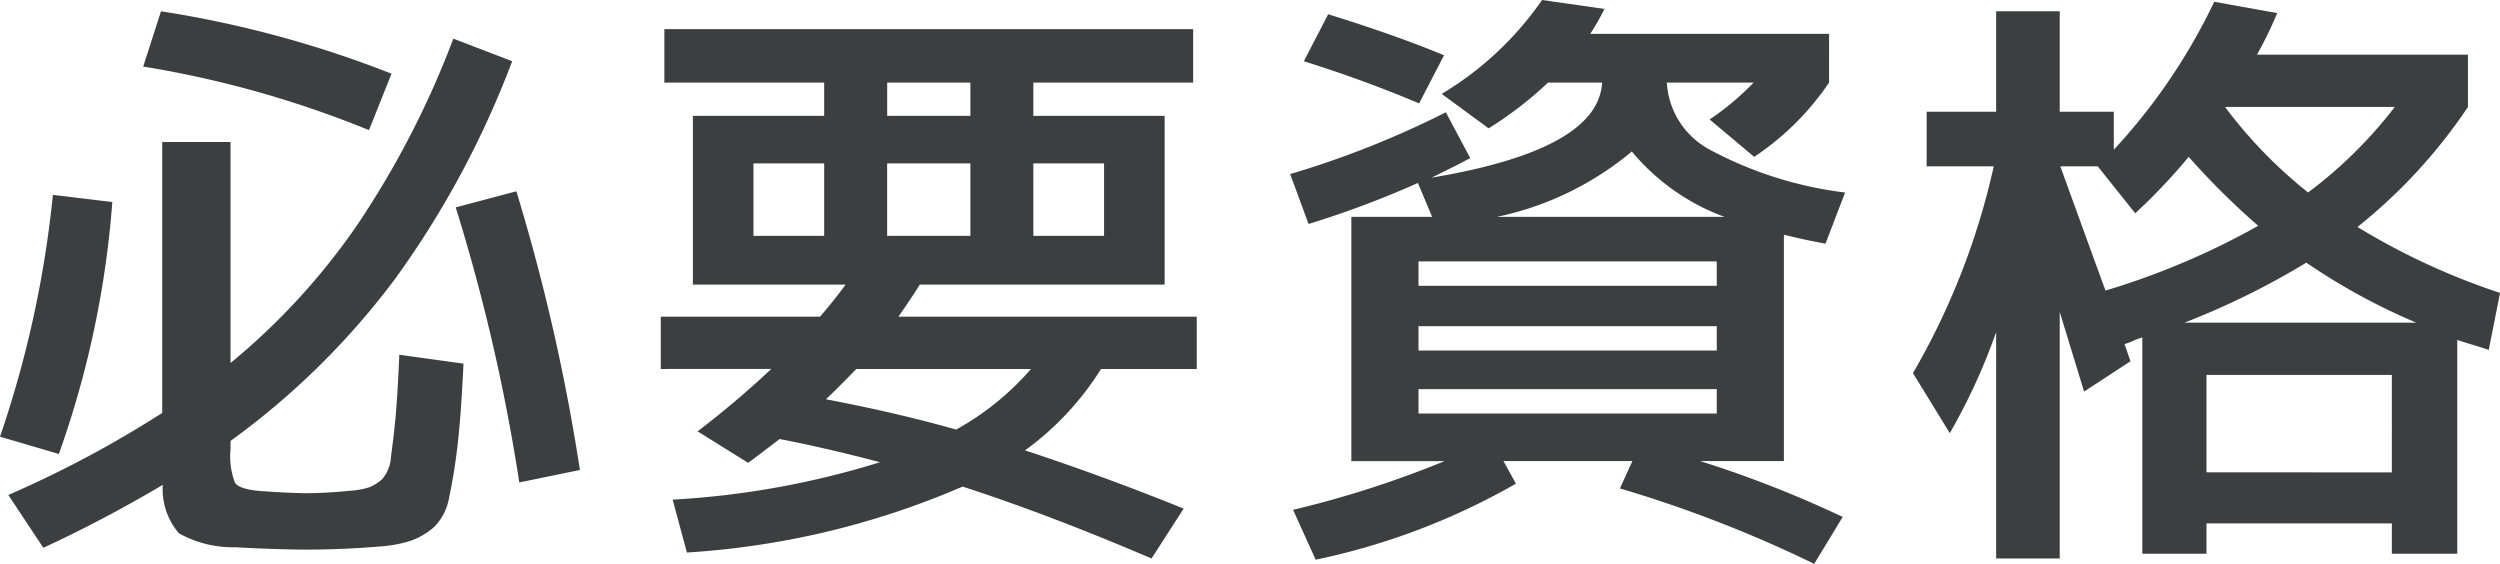
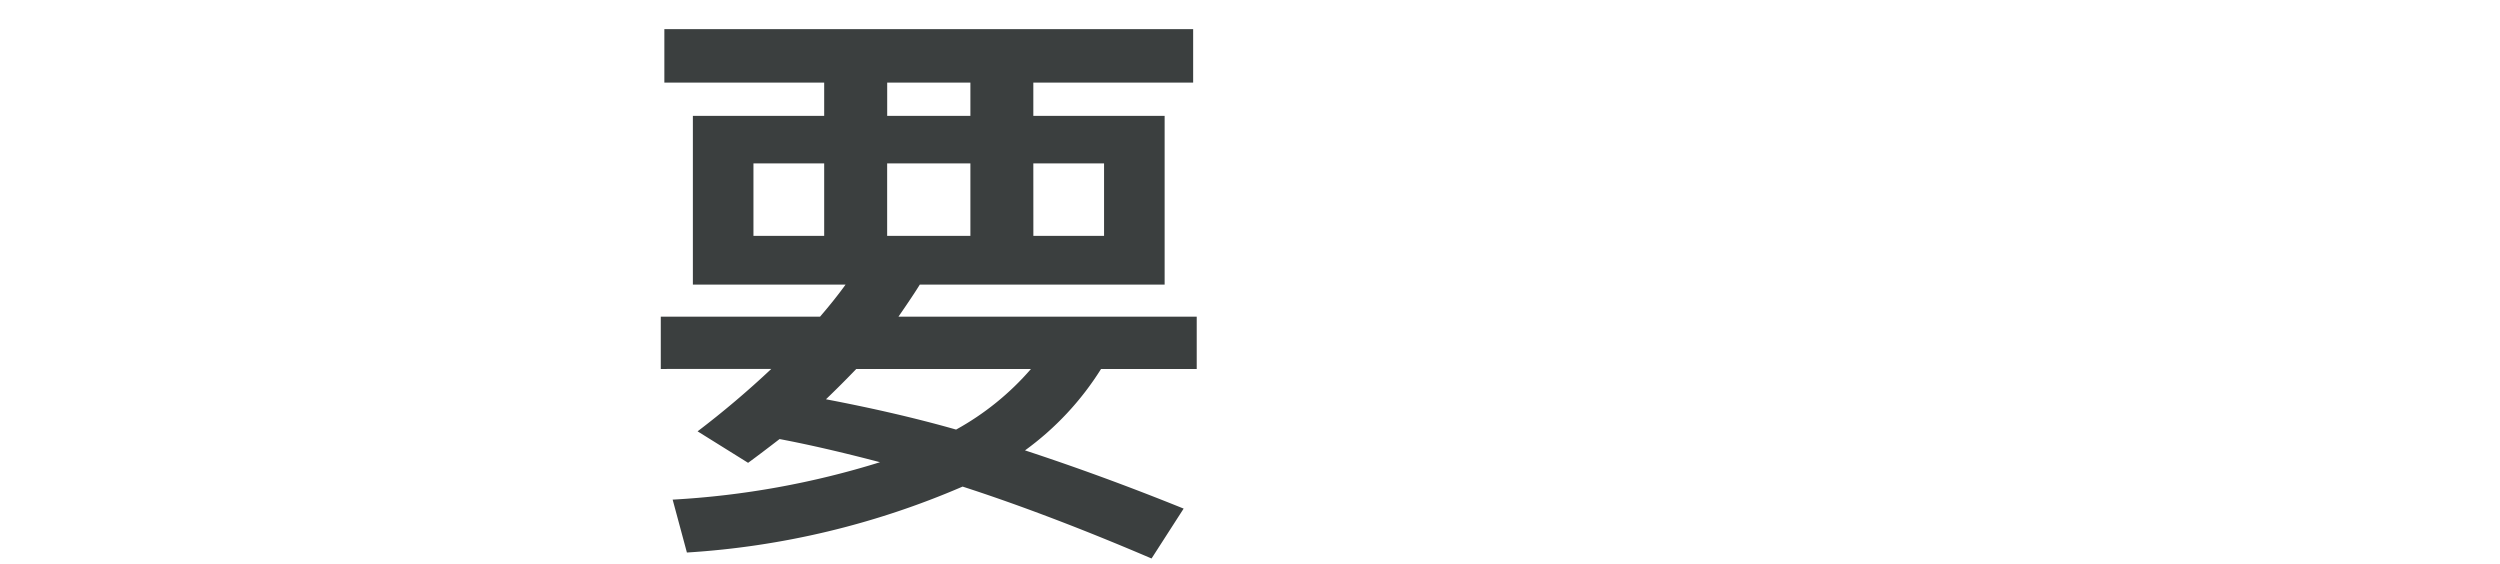
<svg xmlns="http://www.w3.org/2000/svg" viewBox="0 0 65.744 14.828">
  <title>h4-modal2</title>
-   <path d="M0,11.484A28.379,28.379,0,0,0,1.391,5.125l1.563.188a25.348,25.348,0,0,1-1.406,6.625Zm4.266-.625V3.734H6.062V9.547A17.639,17.639,0,0,0,9.422,5.875a23.852,23.852,0,0,0,2.5-4.859l1.547.594a24.452,24.452,0,0,1-3.07,5.711,20.126,20.126,0,0,1-4.336,4.274v.219a1.935,1.935,0,0,0,.117.883c.078.109.283.18.617.211q.577.047,1.188.062a11.581,11.581,0,0,0,1.188-.062,2.143,2.143,0,0,0,.539-.094,1.151,1.151,0,0,0,.336-.211.977.977,0,0,0,.234-.594q.061-.445.117-1c.035-.37.07-.93.102-1.68l1.688.234q-.064,1.359-.156,2.148c-.062.526-.137.977-.219,1.352a1.441,1.441,0,0,1-.398.797,1.983,1.983,0,0,1-.586.351,3.453,3.453,0,0,1-.891.164q-.955.078-1.859.078-.797,0-1.891-.062a2.908,2.908,0,0,1-1.484-.367A1.779,1.779,0,0,1,4.281,12.75a34.944,34.944,0,0,1-3.141,1.656L.219,13.016A28.603,28.603,0,0,0,4.266,10.859Zm-.5-9.109L4.234.297a28.474,28.474,0,0,1,6.062,1.641L9.703,3.422A27.302,27.302,0,0,0,3.766,1.75Zm8.219,3.703,1.594-.422A52.292,52.292,0,0,1,15.25,12.359l-1.594.328A49.74,49.74,0,0,0,11.984,5.453Z" fill="#3b3f3f" />
  <path d="M17.377,9.703V8.328h4.188q.39-.453.672-.844H18.221V3.047h3.453v-.875H17.471V.766H31.377V2.172H27.174v.875H30.627V7.484H24.189q-.173.281-.562.844h7.844v1.375H28.955a7.673,7.673,0,0,1-2,2.141q2.048.672,4.172,1.531l-.844,1.312q-2.704-1.157-4.969-1.891a21.634,21.634,0,0,1-7.25,1.734l-.375-1.391a22.482,22.482,0,0,0,5.453-.984q-1.485-.39-2.641-.609-.548.422-.828.625l-1.328-.828a24.143,24.143,0,0,0,1.938-1.641Zm4.297-3.5V4.297H19.814V6.203Zm3.469,5.094a7.194,7.194,0,0,0,1.969-1.594H22.518q-.39.406-.797.797Q23.61,10.86,25.143,11.297Zm-1.812-9.125v.875h2.188v-.875Zm2.188,4.031V4.297H23.33V6.203Zm1.656,0h1.859V4.297H27.174Z" fill="#3b3f3f" />
-   <path d="M33.928,4.578a24.546,24.546,0,0,0,4.094-1.625l.641,1.203q-.22.125-1.016.516,4.389-.734,4.484-2.5H40.709A9.76,9.76,0,0,1,39.147,3.375l-1.234-.906A8.527,8.527,0,0,0,40.553,0l1.641.234a6.271,6.271,0,0,1-.375.656h6.281V2.172A7.17,7.17,0,0,1,46.131,4.125L44.959,3.141a6.965,6.965,0,0,0,1.156-.969H43.834a2.136,2.136,0,0,0,1.133,1.766,10.093,10.093,0,0,0,3.555,1.125l-.516,1.344c-.303-.052-.668-.13-1.094-.234V12.125H44.709a29.521,29.521,0,0,1,3.75,1.469l-.75,1.234a33.138,33.138,0,0,0-5.109-1.984l.328-.719H39.537l.328.594a17.992,17.992,0,0,1-5.266,2l-.594-1.312a26.894,26.894,0,0,0,3.984-1.281H35.537V5.703h2.125l-.375-.891a25.337,25.337,0,0,1-2.875,1.078Zm3.391-1.859q-1.438-.609-3.031-1.109L34.928.375q1.764.547,3.047,1.078Zm-.016,4.797h7.844V6.875H37.303Zm0,1.062v.641h7.844V8.578Zm0,1.656v.641h7.844v-.641Zm8.047-4.531a5.74,5.74,0,0,1-2.437-1.719A8.124,8.124,0,0,1,39.365,5.703Z" fill="#3b3f3f" />
-   <path d="M50.666,2.938h1.828V.297H54.166V2.938h1.422v1A15.575,15.575,0,0,0,58.229.047l1.656.297a10.709,10.709,0,0,1-.531,1.094h5.547v1.375a13.965,13.965,0,0,1-2.906,3.156,18.131,18.131,0,0,0,3.75,1.734l-.297,1.5c-.084-.031-.223-.075-.414-.133-.193-.057-.332-.102-.414-.133v5.625H62.9v-.797h-4.875v.797H56.338V8.875a1.228,1.228,0,0,0-.234.086,1.293,1.293,0,0,1-.234.086c.01.031.033.099.07.203.035.104.065.188.086.25l-1.219.797q-.469-1.531-.641-2.094v6.484H52.494V8.734a15.916,15.916,0,0,1-1.219,2.656l-.969-1.578a18.957,18.957,0,0,0,2.125-5.438H50.666Zm8.719,3A19.747,19.747,0,0,1,57.557,4.125a15.332,15.332,0,0,1-1.406,1.484L55.166,4.375h-.984q1.093,3.016,1.188,3.266A19.758,19.758,0,0,0,59.385,5.938Zm4.156,2.547a16.561,16.561,0,0,1-2.891-1.578,20.45,20.45,0,0,1-3.203,1.578Zm-.641,3.938V9.859h-4.875v2.562ZM60.697,5.062a11.746,11.746,0,0,0,2.281-2.25H58.541c-.012,0-.016.005-.016.016A12.209,12.209,0,0,0,60.697,5.062Z" fill="#3b3f3f" />
</svg>